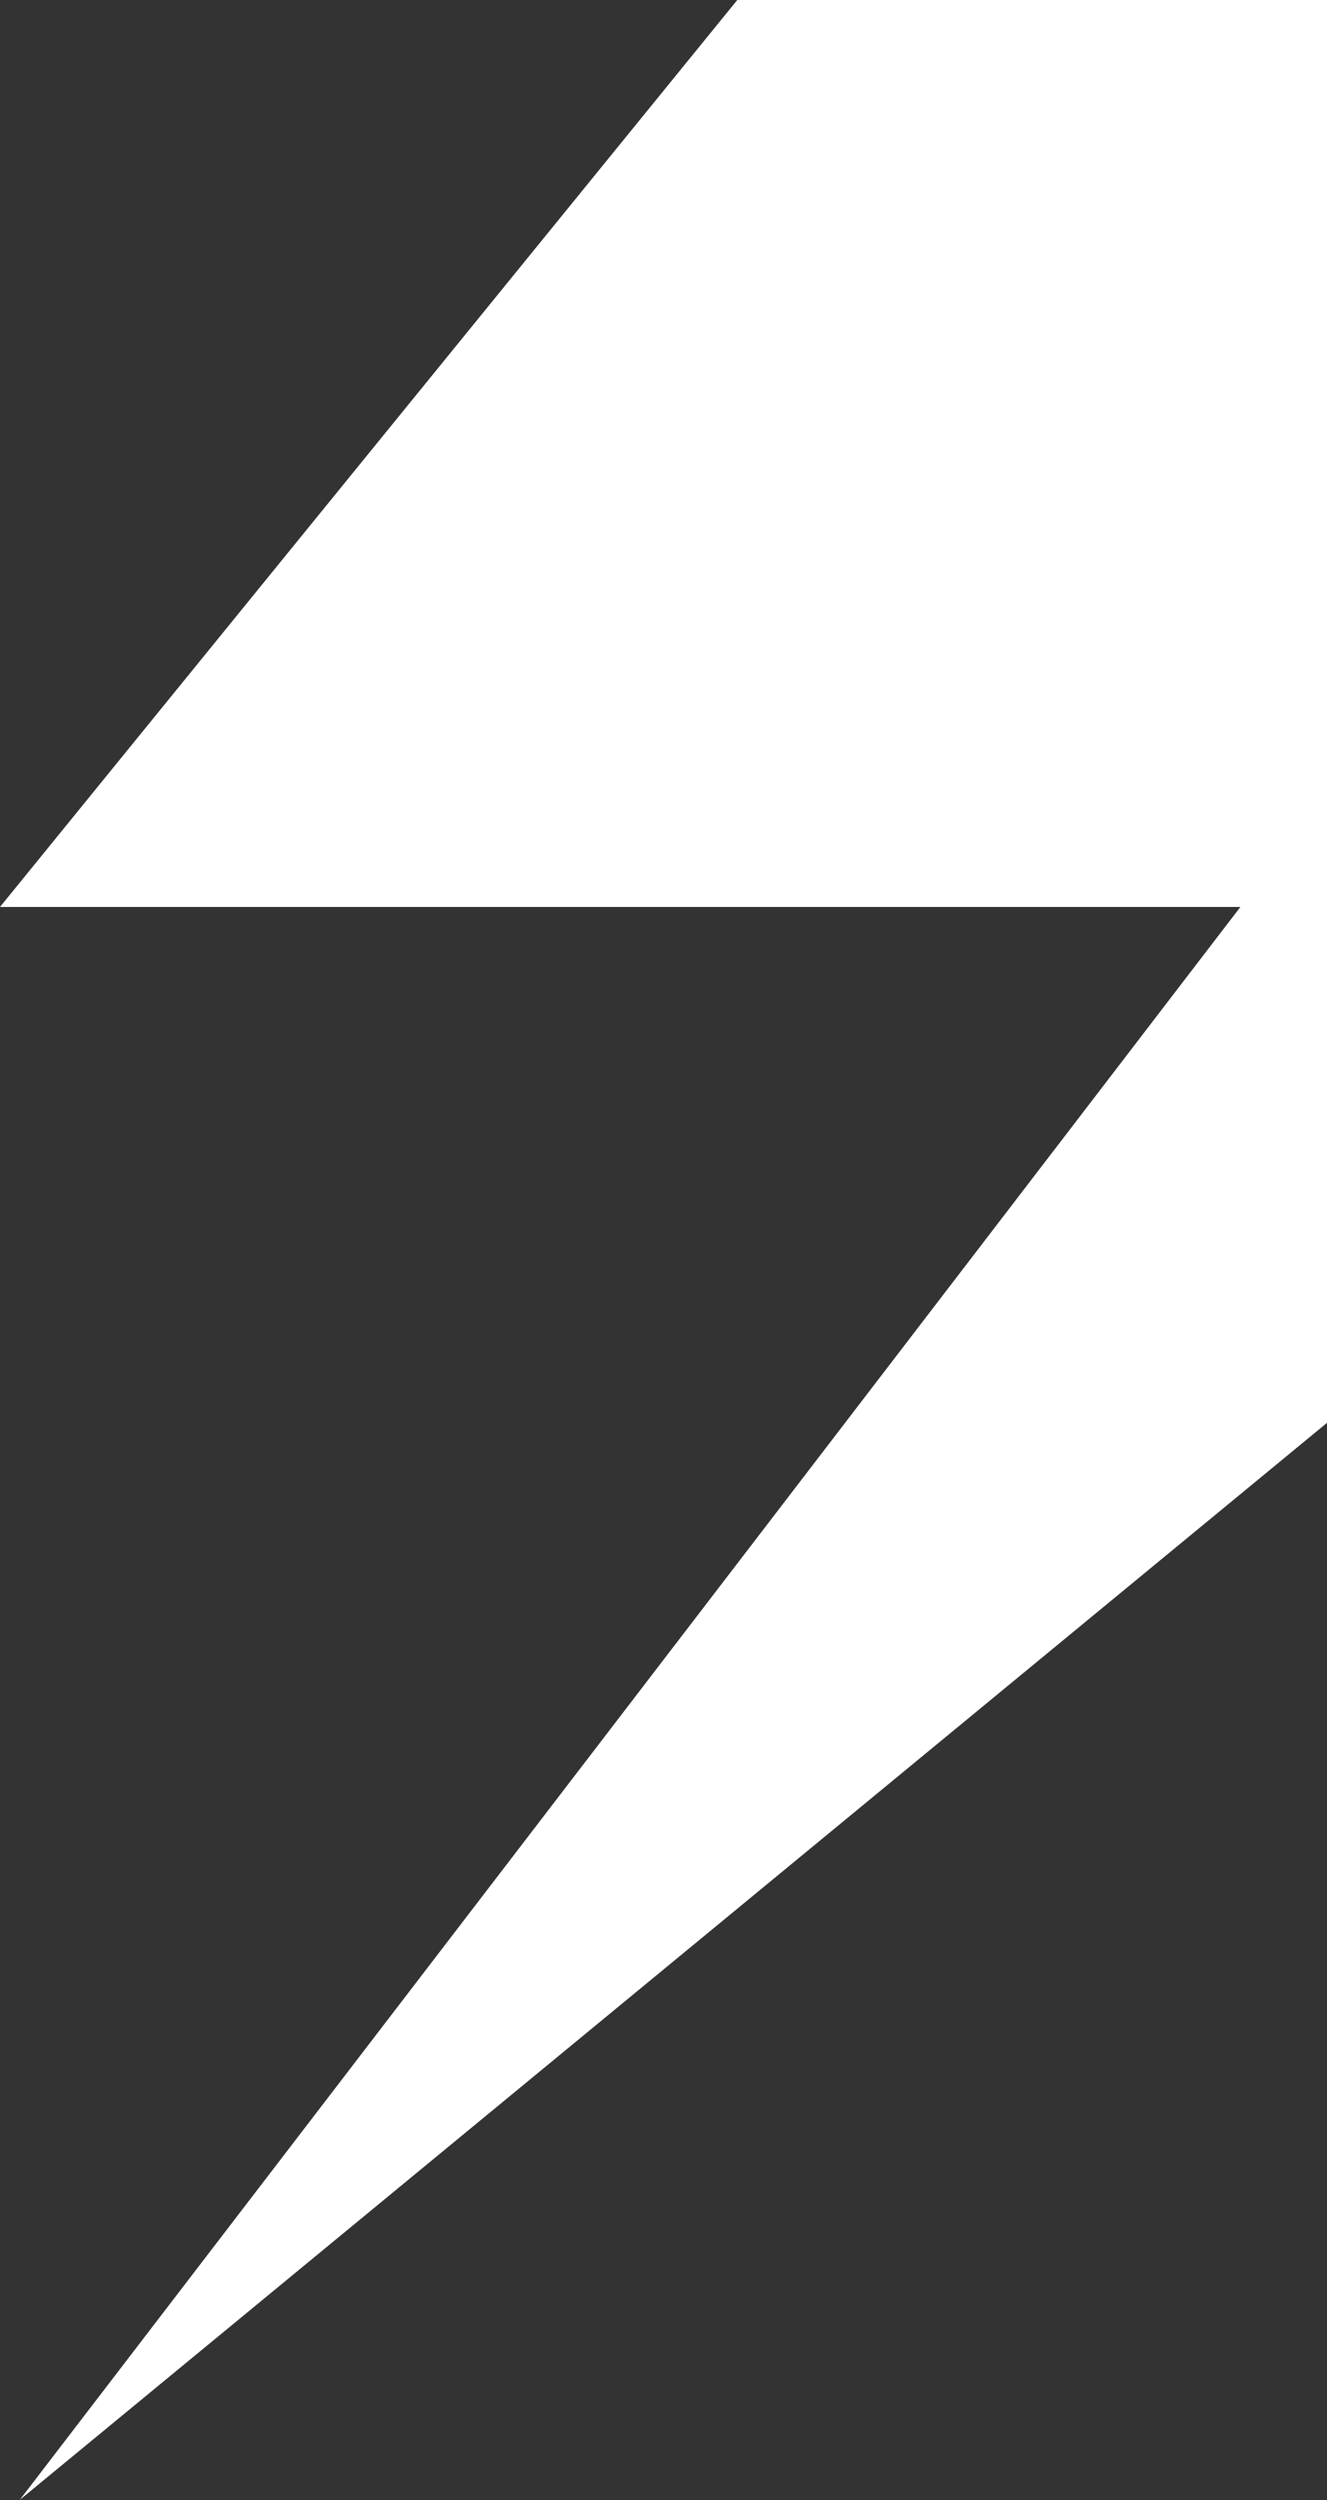
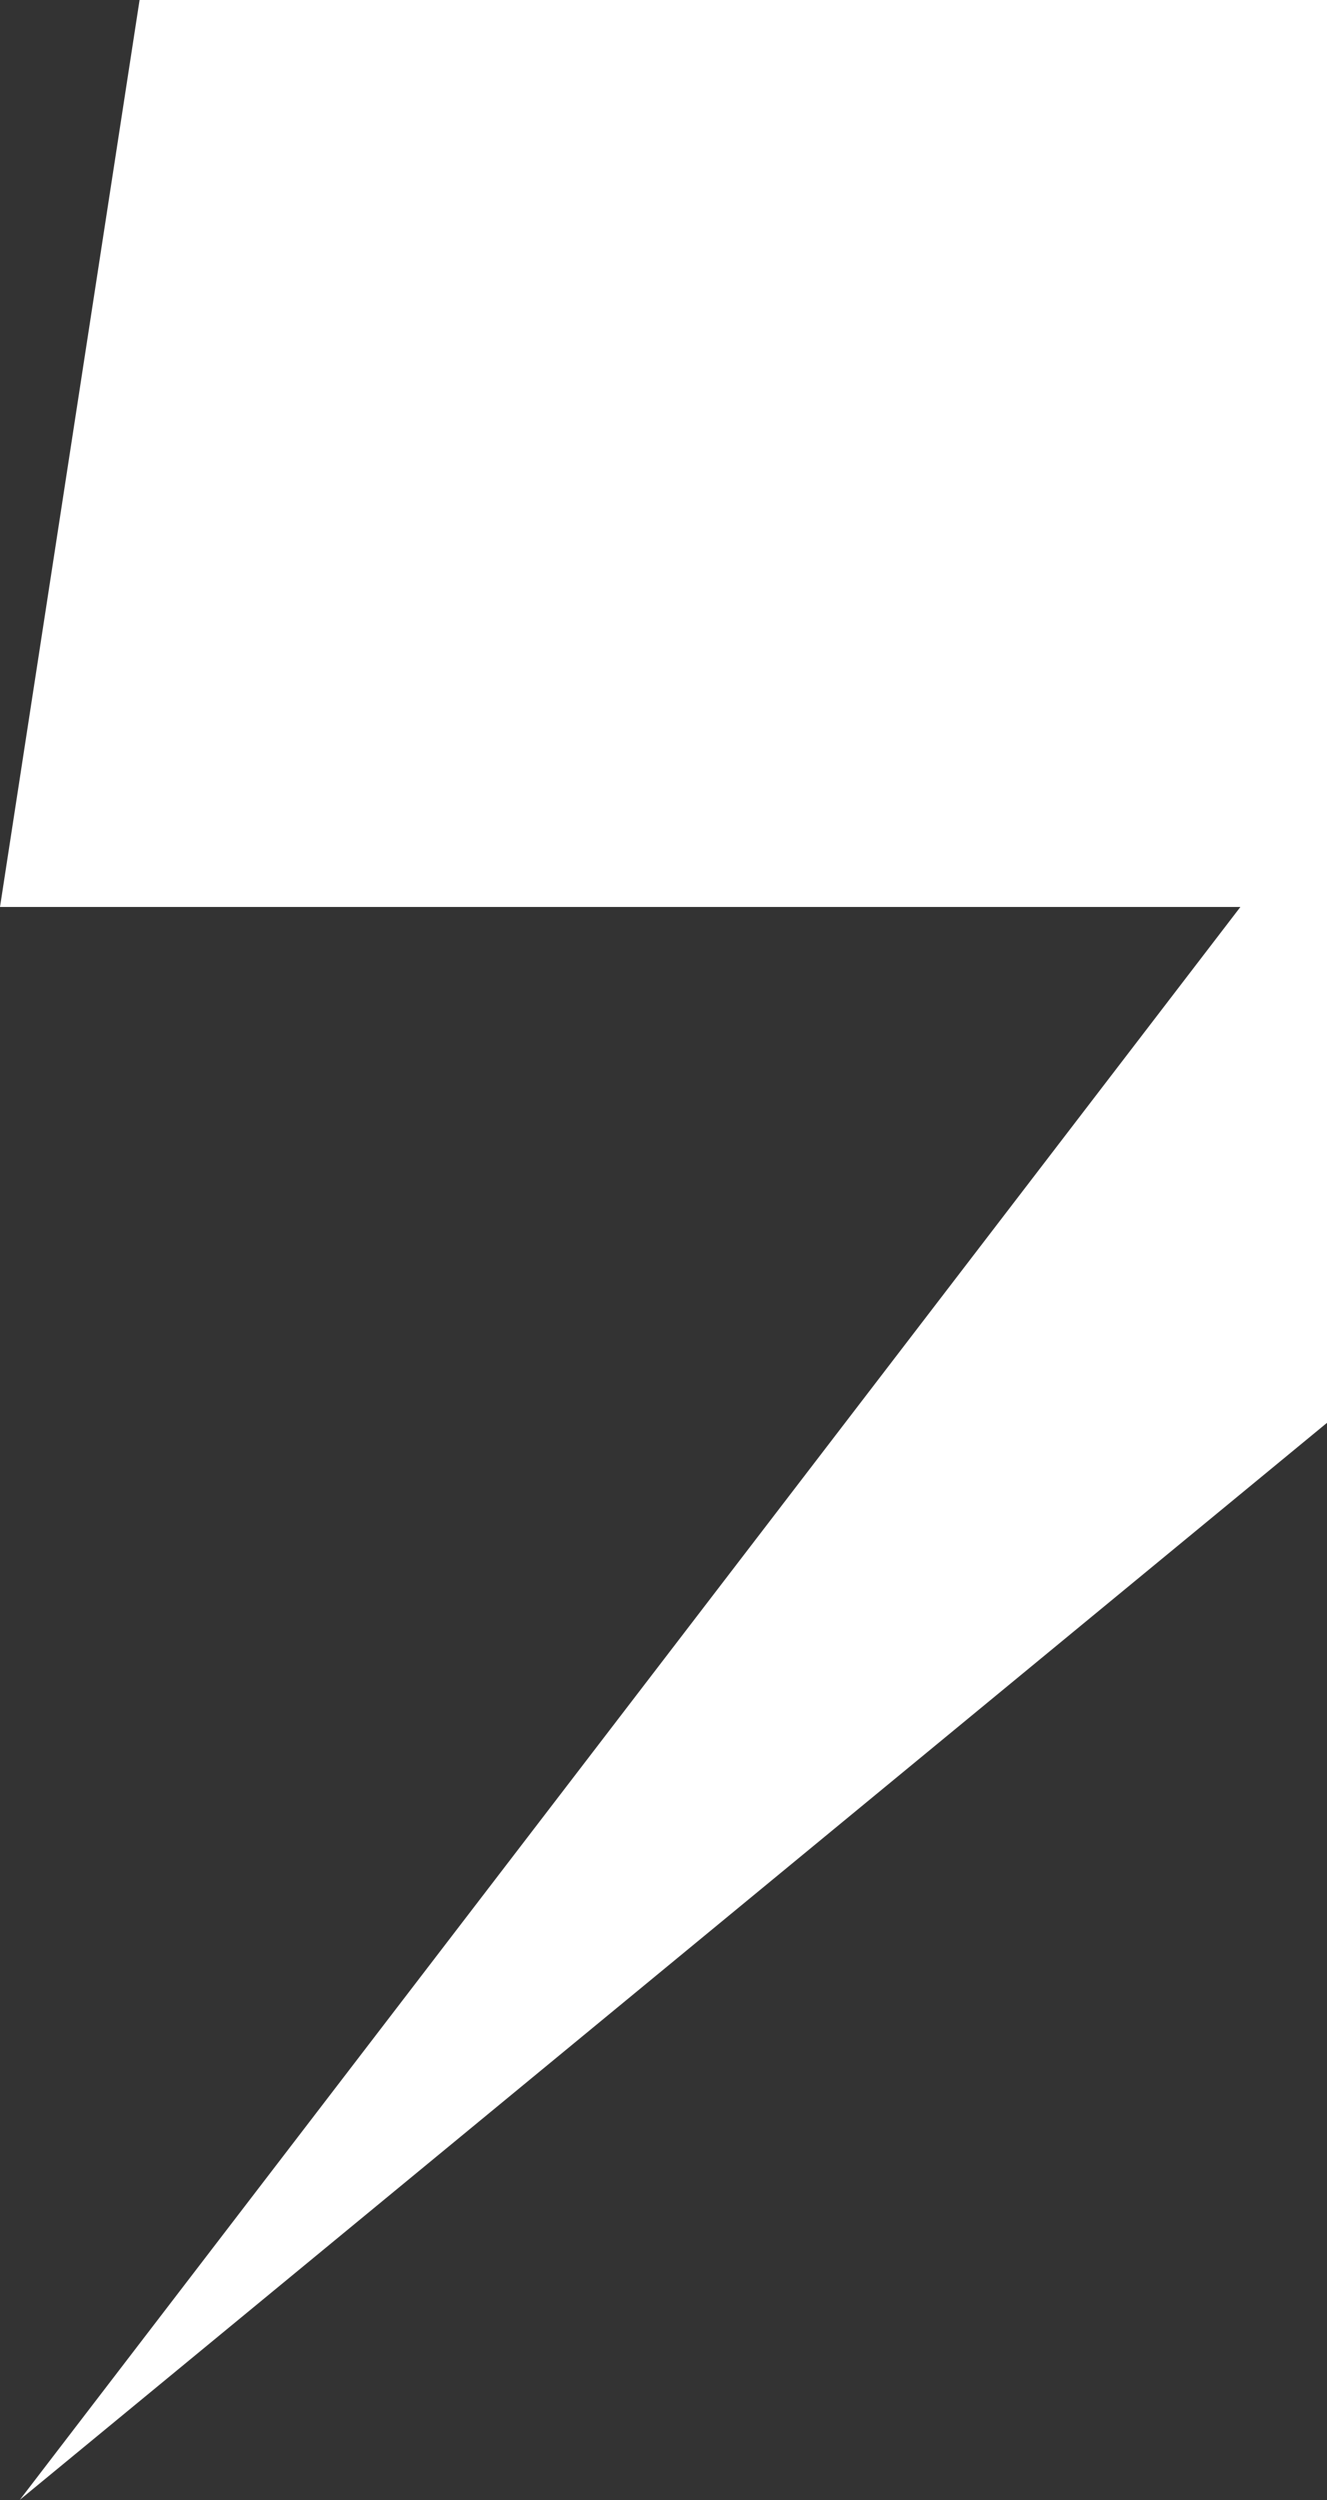
<svg xmlns="http://www.w3.org/2000/svg" width="274" height="516" viewBox="0 0 274 516" fill="none">
  <rect x="0" y="0" width="274" height="516" fill="#333333" stroke="none" />
-   <path d="M4.087 515.968L524.629 87.254H278.119L670.753 -192.634V-362.127C670.753 -366.335 667.342 -369.746 663.134 -369.746L186.19 -369.746L57.335 -185.209H302.861L0 187.195H256.119L4.087 515.968Z" fill="white" />
+   <path d="M4.087 515.968L524.629 87.254H278.119L670.753 -192.634V-362.127C670.753 -366.335 667.342 -369.746 663.134 -369.746L186.19 -369.746L57.335 -185.209L0 187.195H256.119L4.087 515.968Z" fill="white" />
</svg>